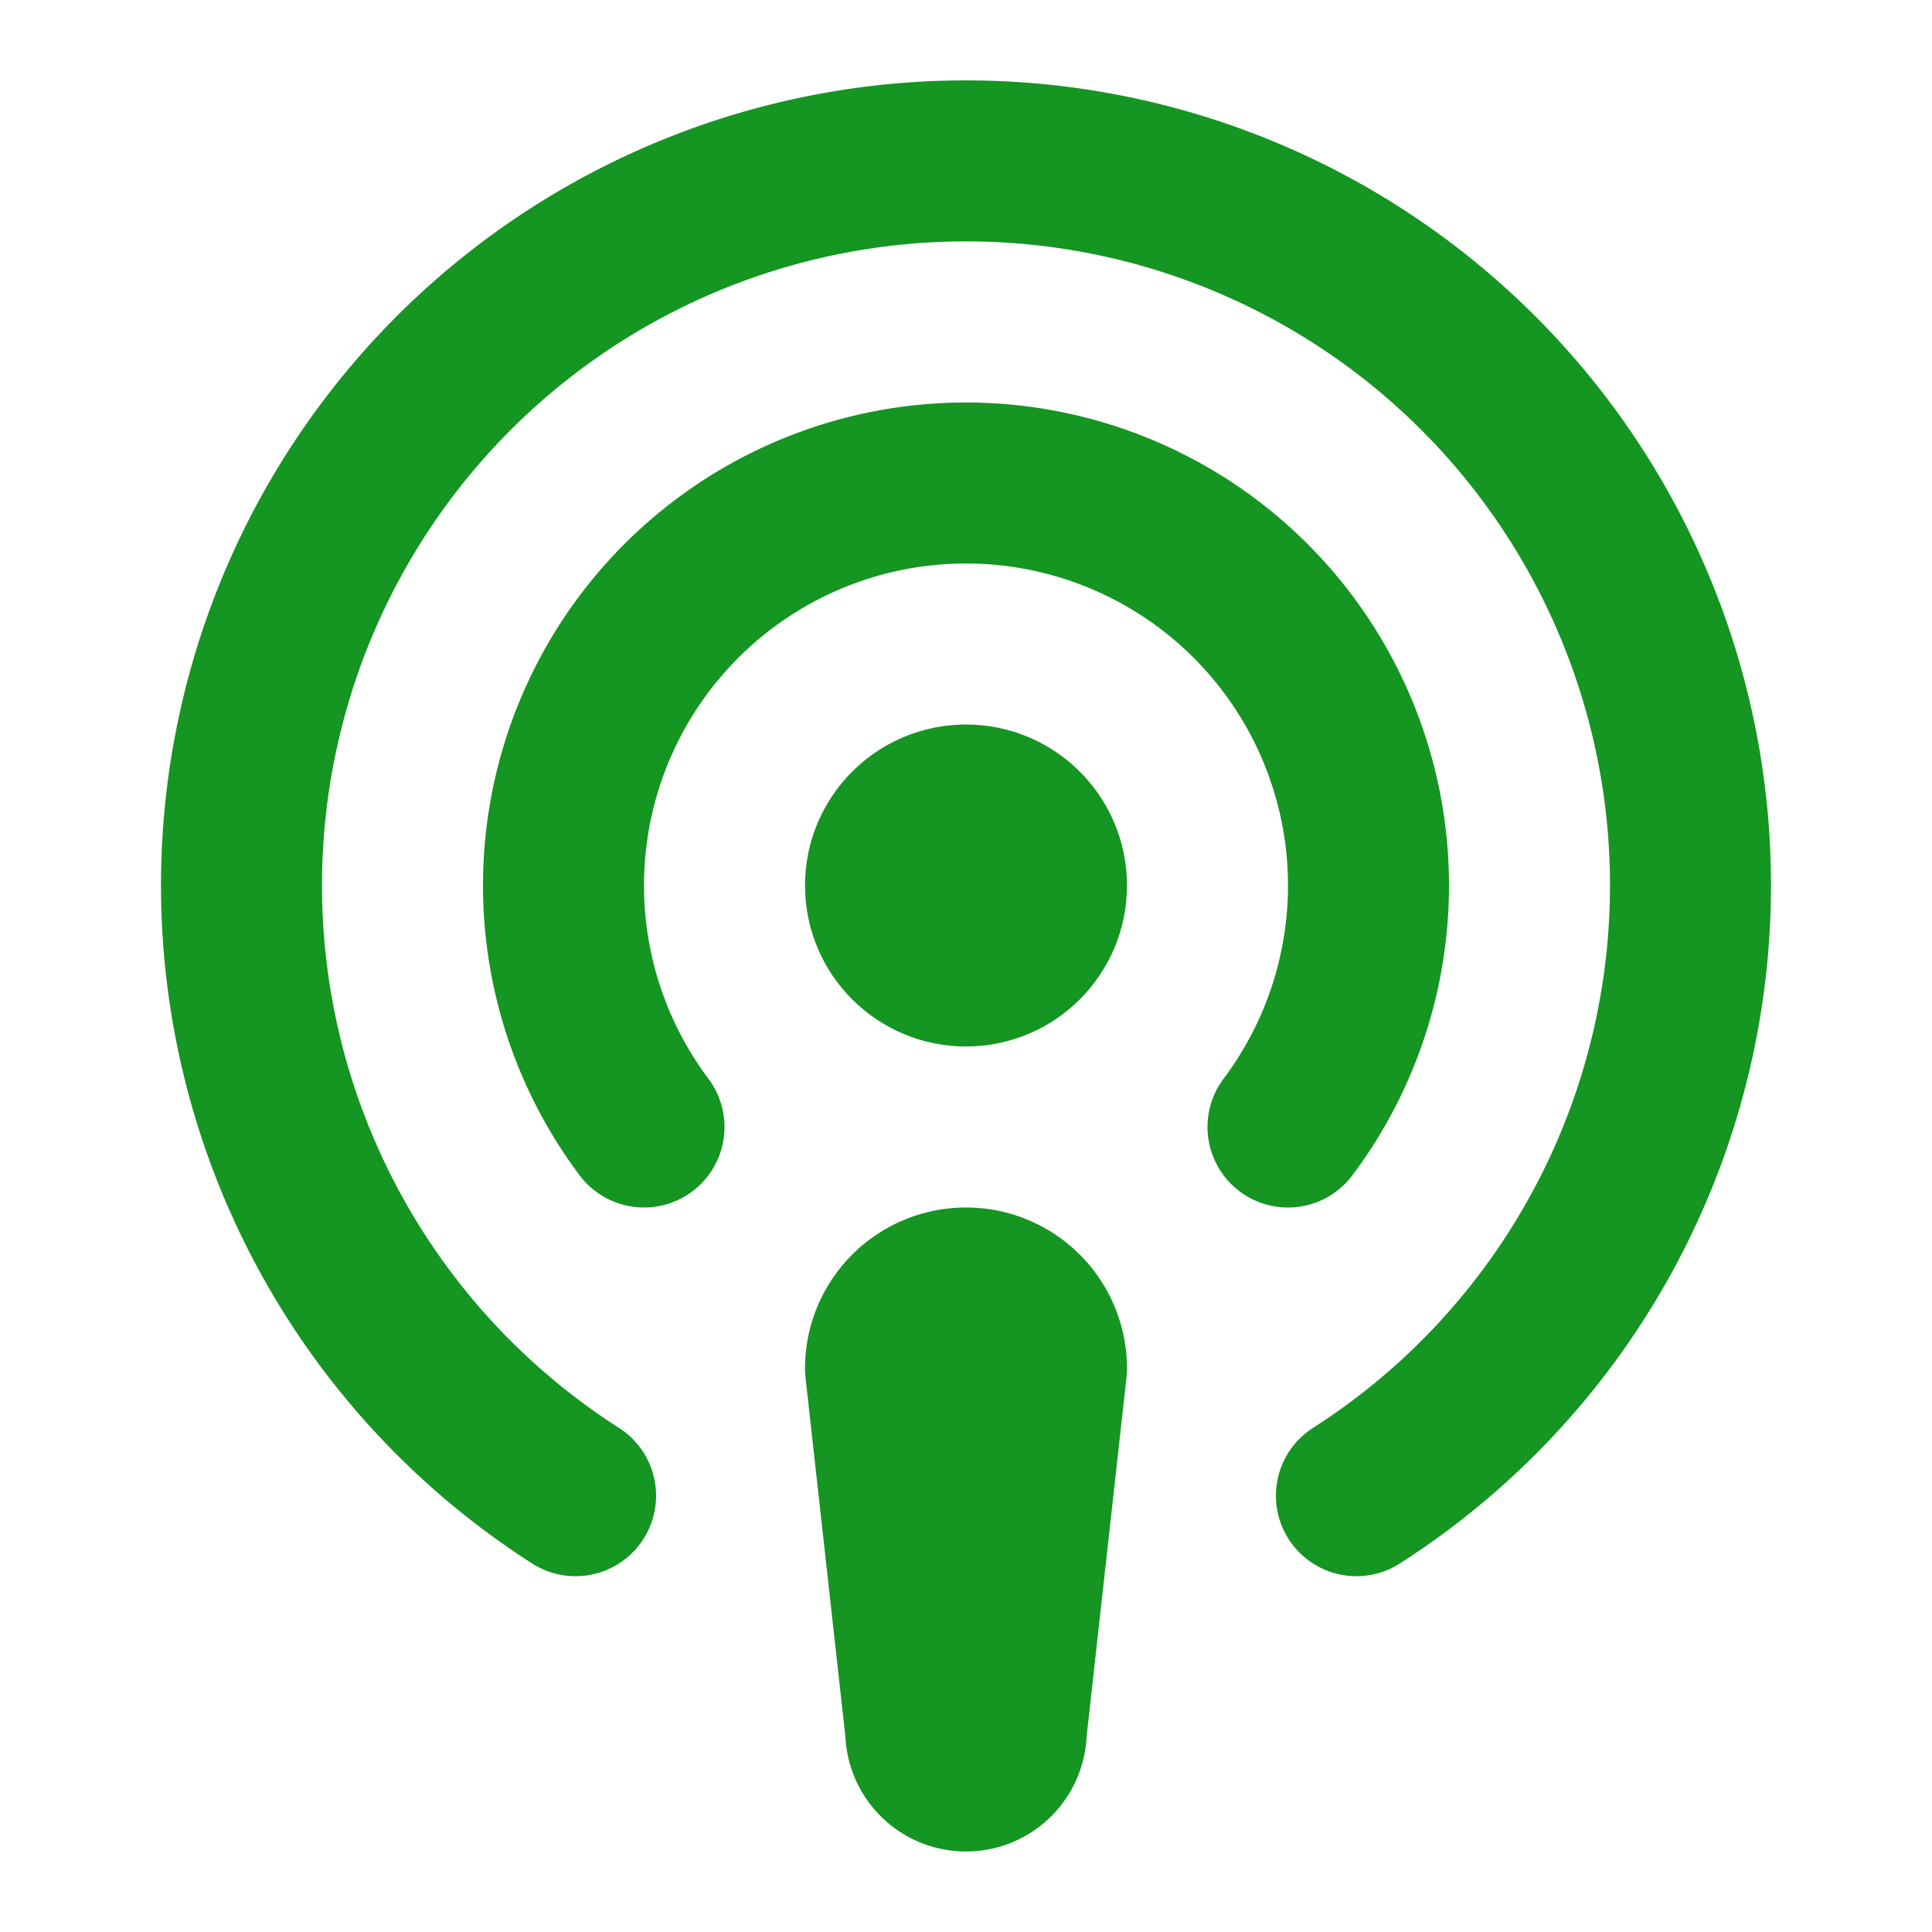
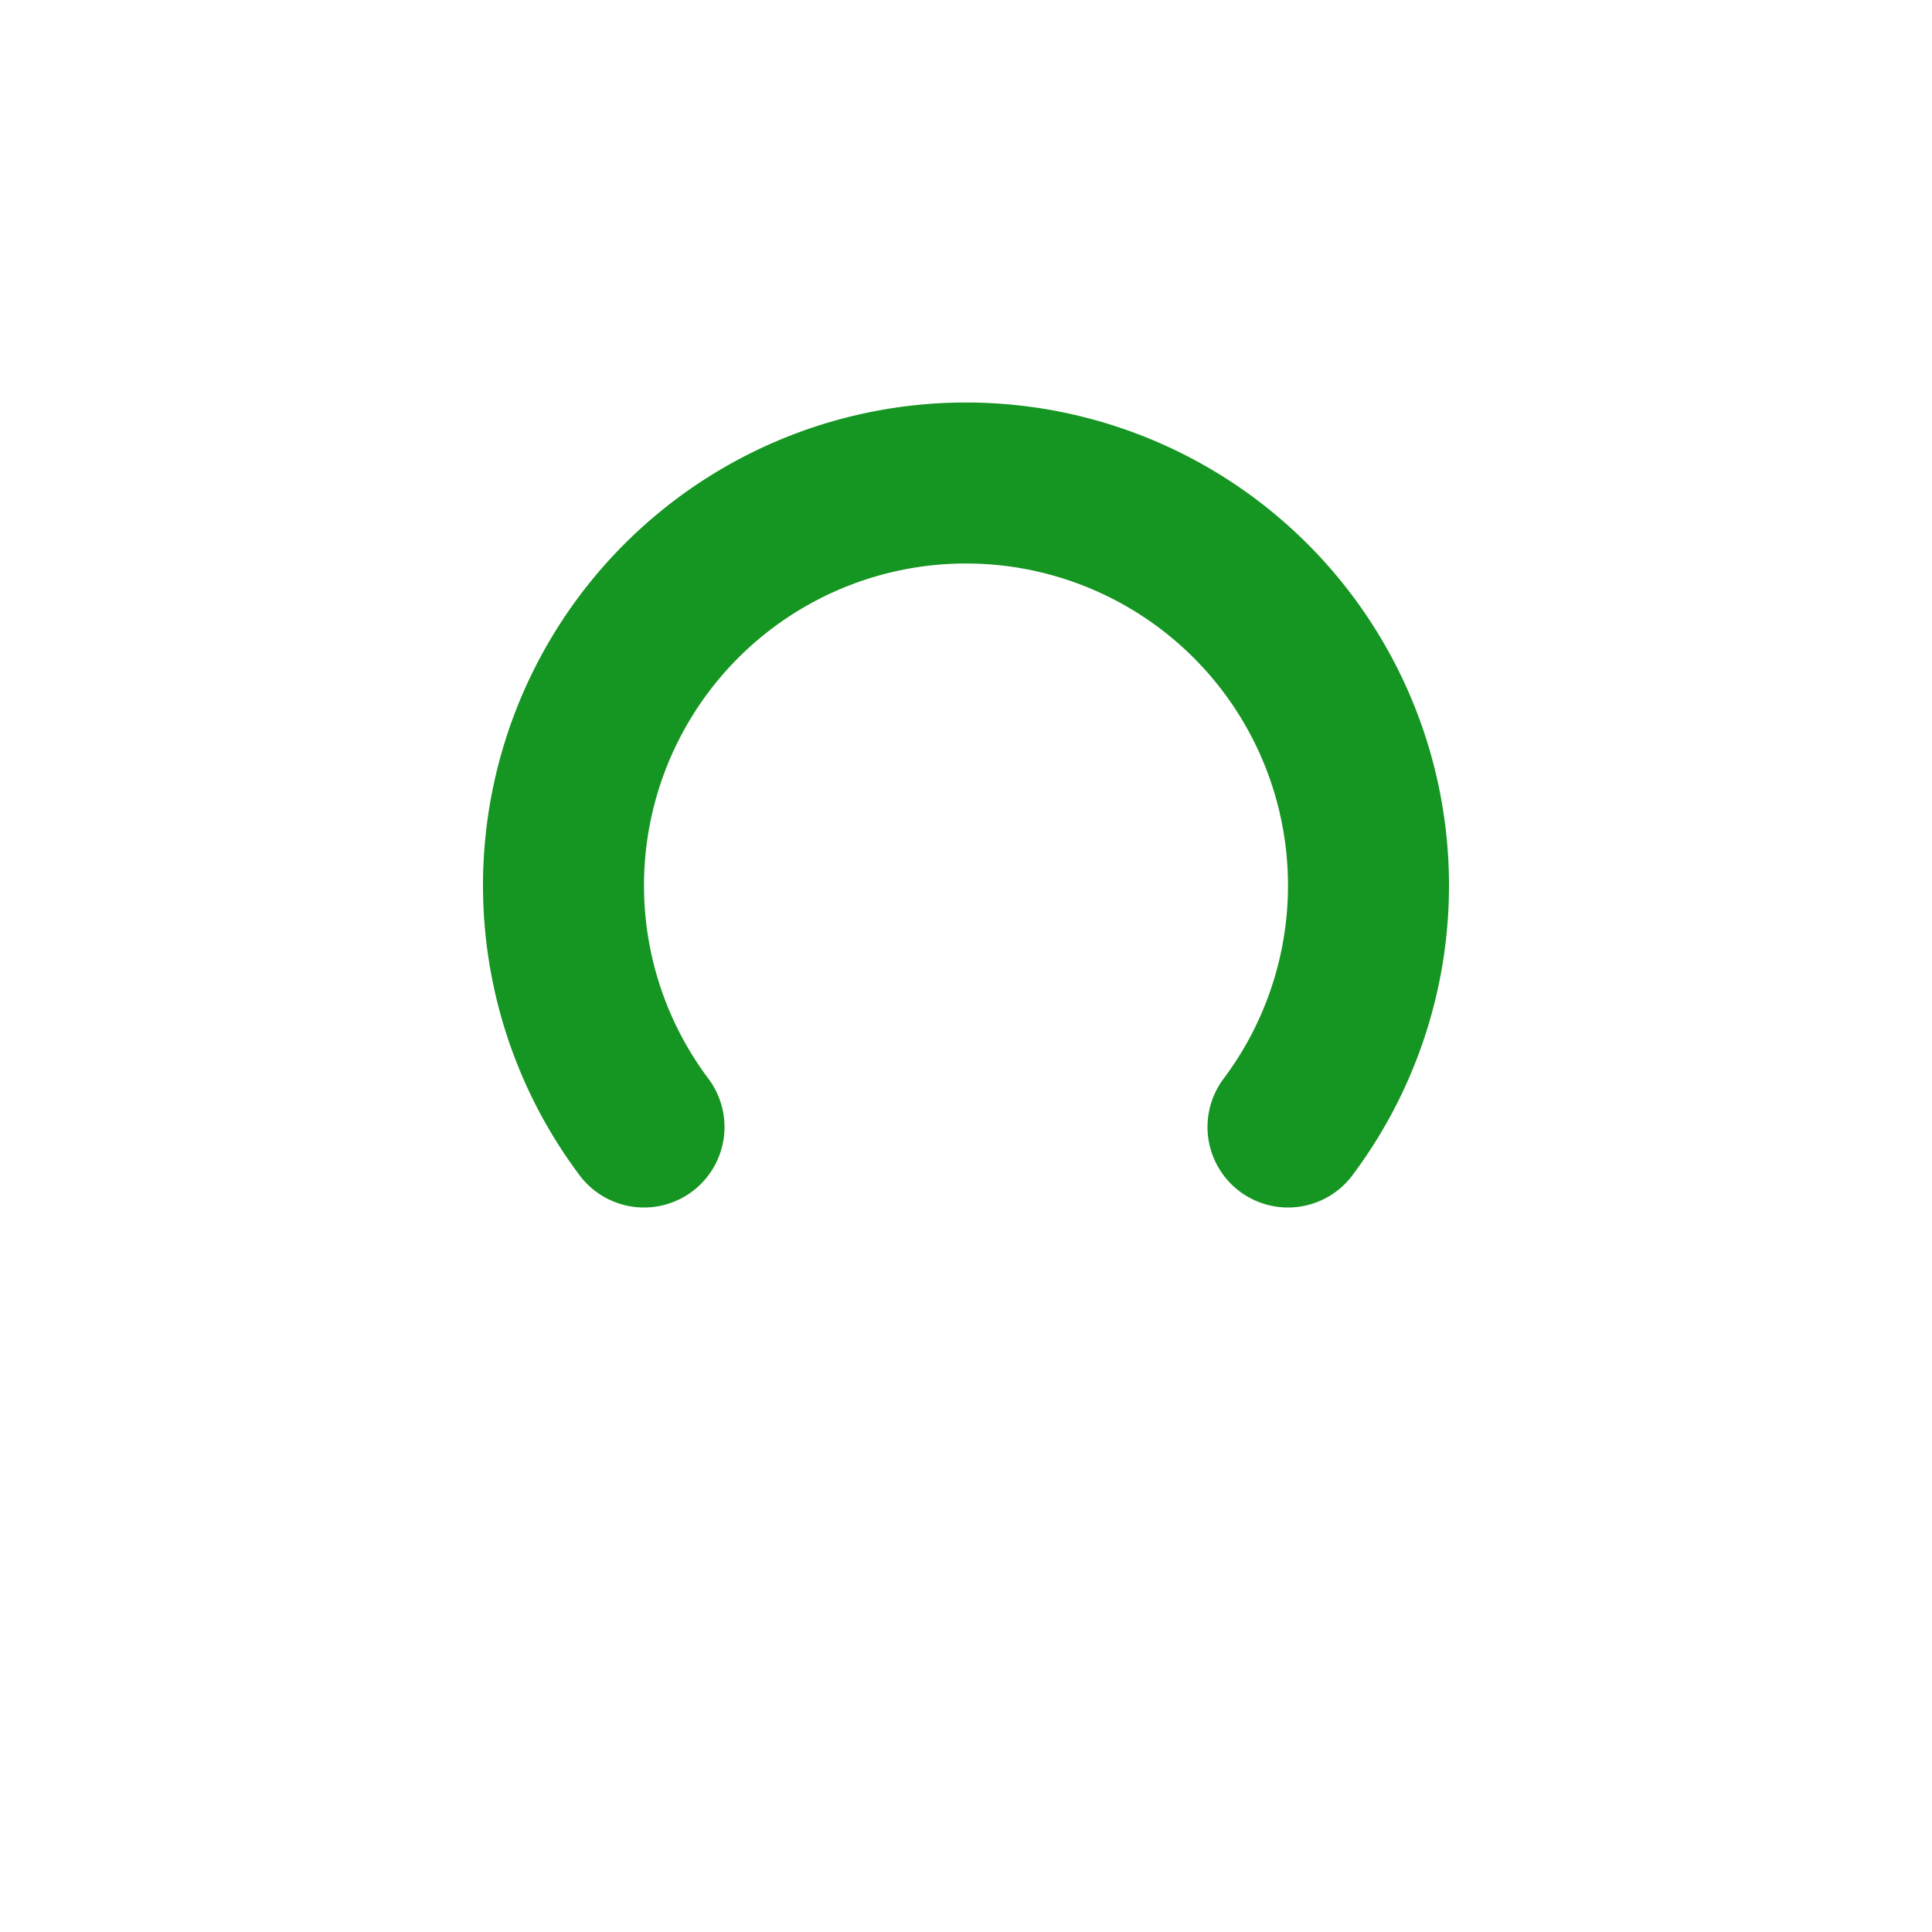
<svg xmlns="http://www.w3.org/2000/svg" width="24" height="24" viewBox="0 0 24 24" fill="none" stroke="#159521" stroke-width="2" stroke-linecap="round" stroke-linejoin="round" class="lucide lucide-podcast">
-   <path d="M16.85 18.58a9 9 0 1 0-9.7 0" />
  <path d="M8 14a5 5 0 1 1 8 0" />
-   <circle cx="12" cy="11" r="1" />
-   <path d="M13 17a1 1 0 1 0-2 0l.5 4.5a.5.5 0 1 0 1 0Z" />
</svg>